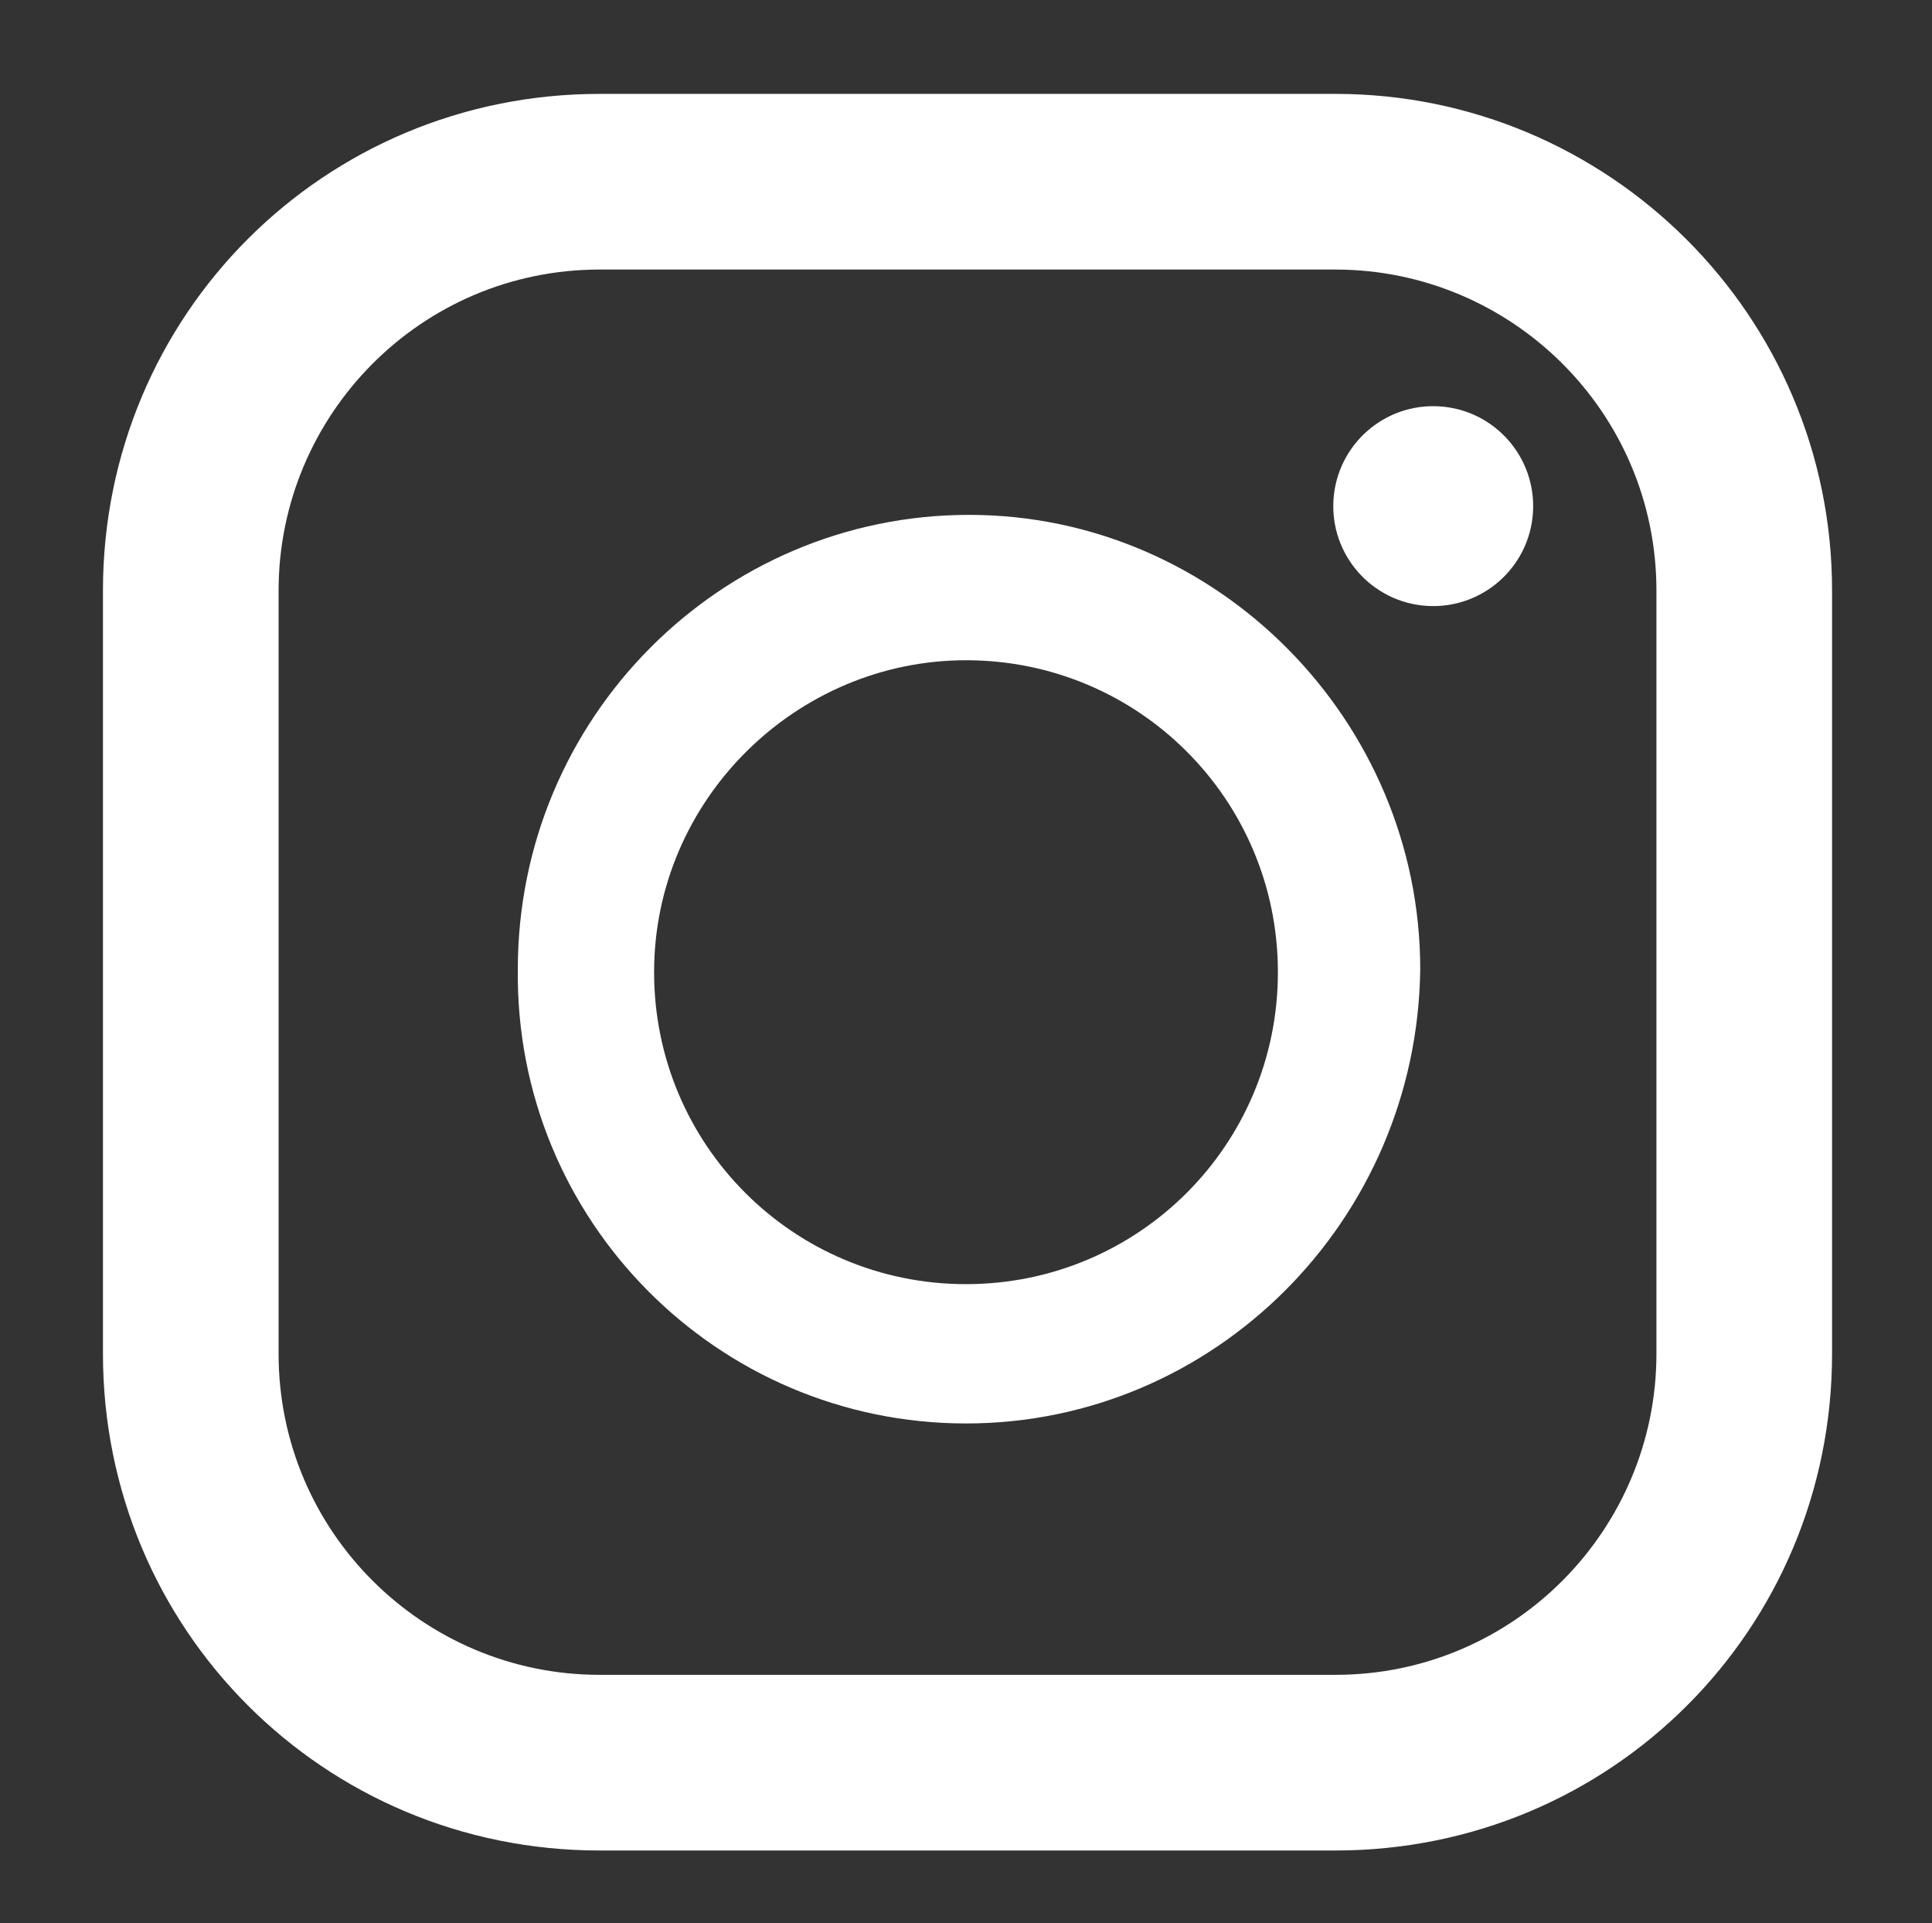
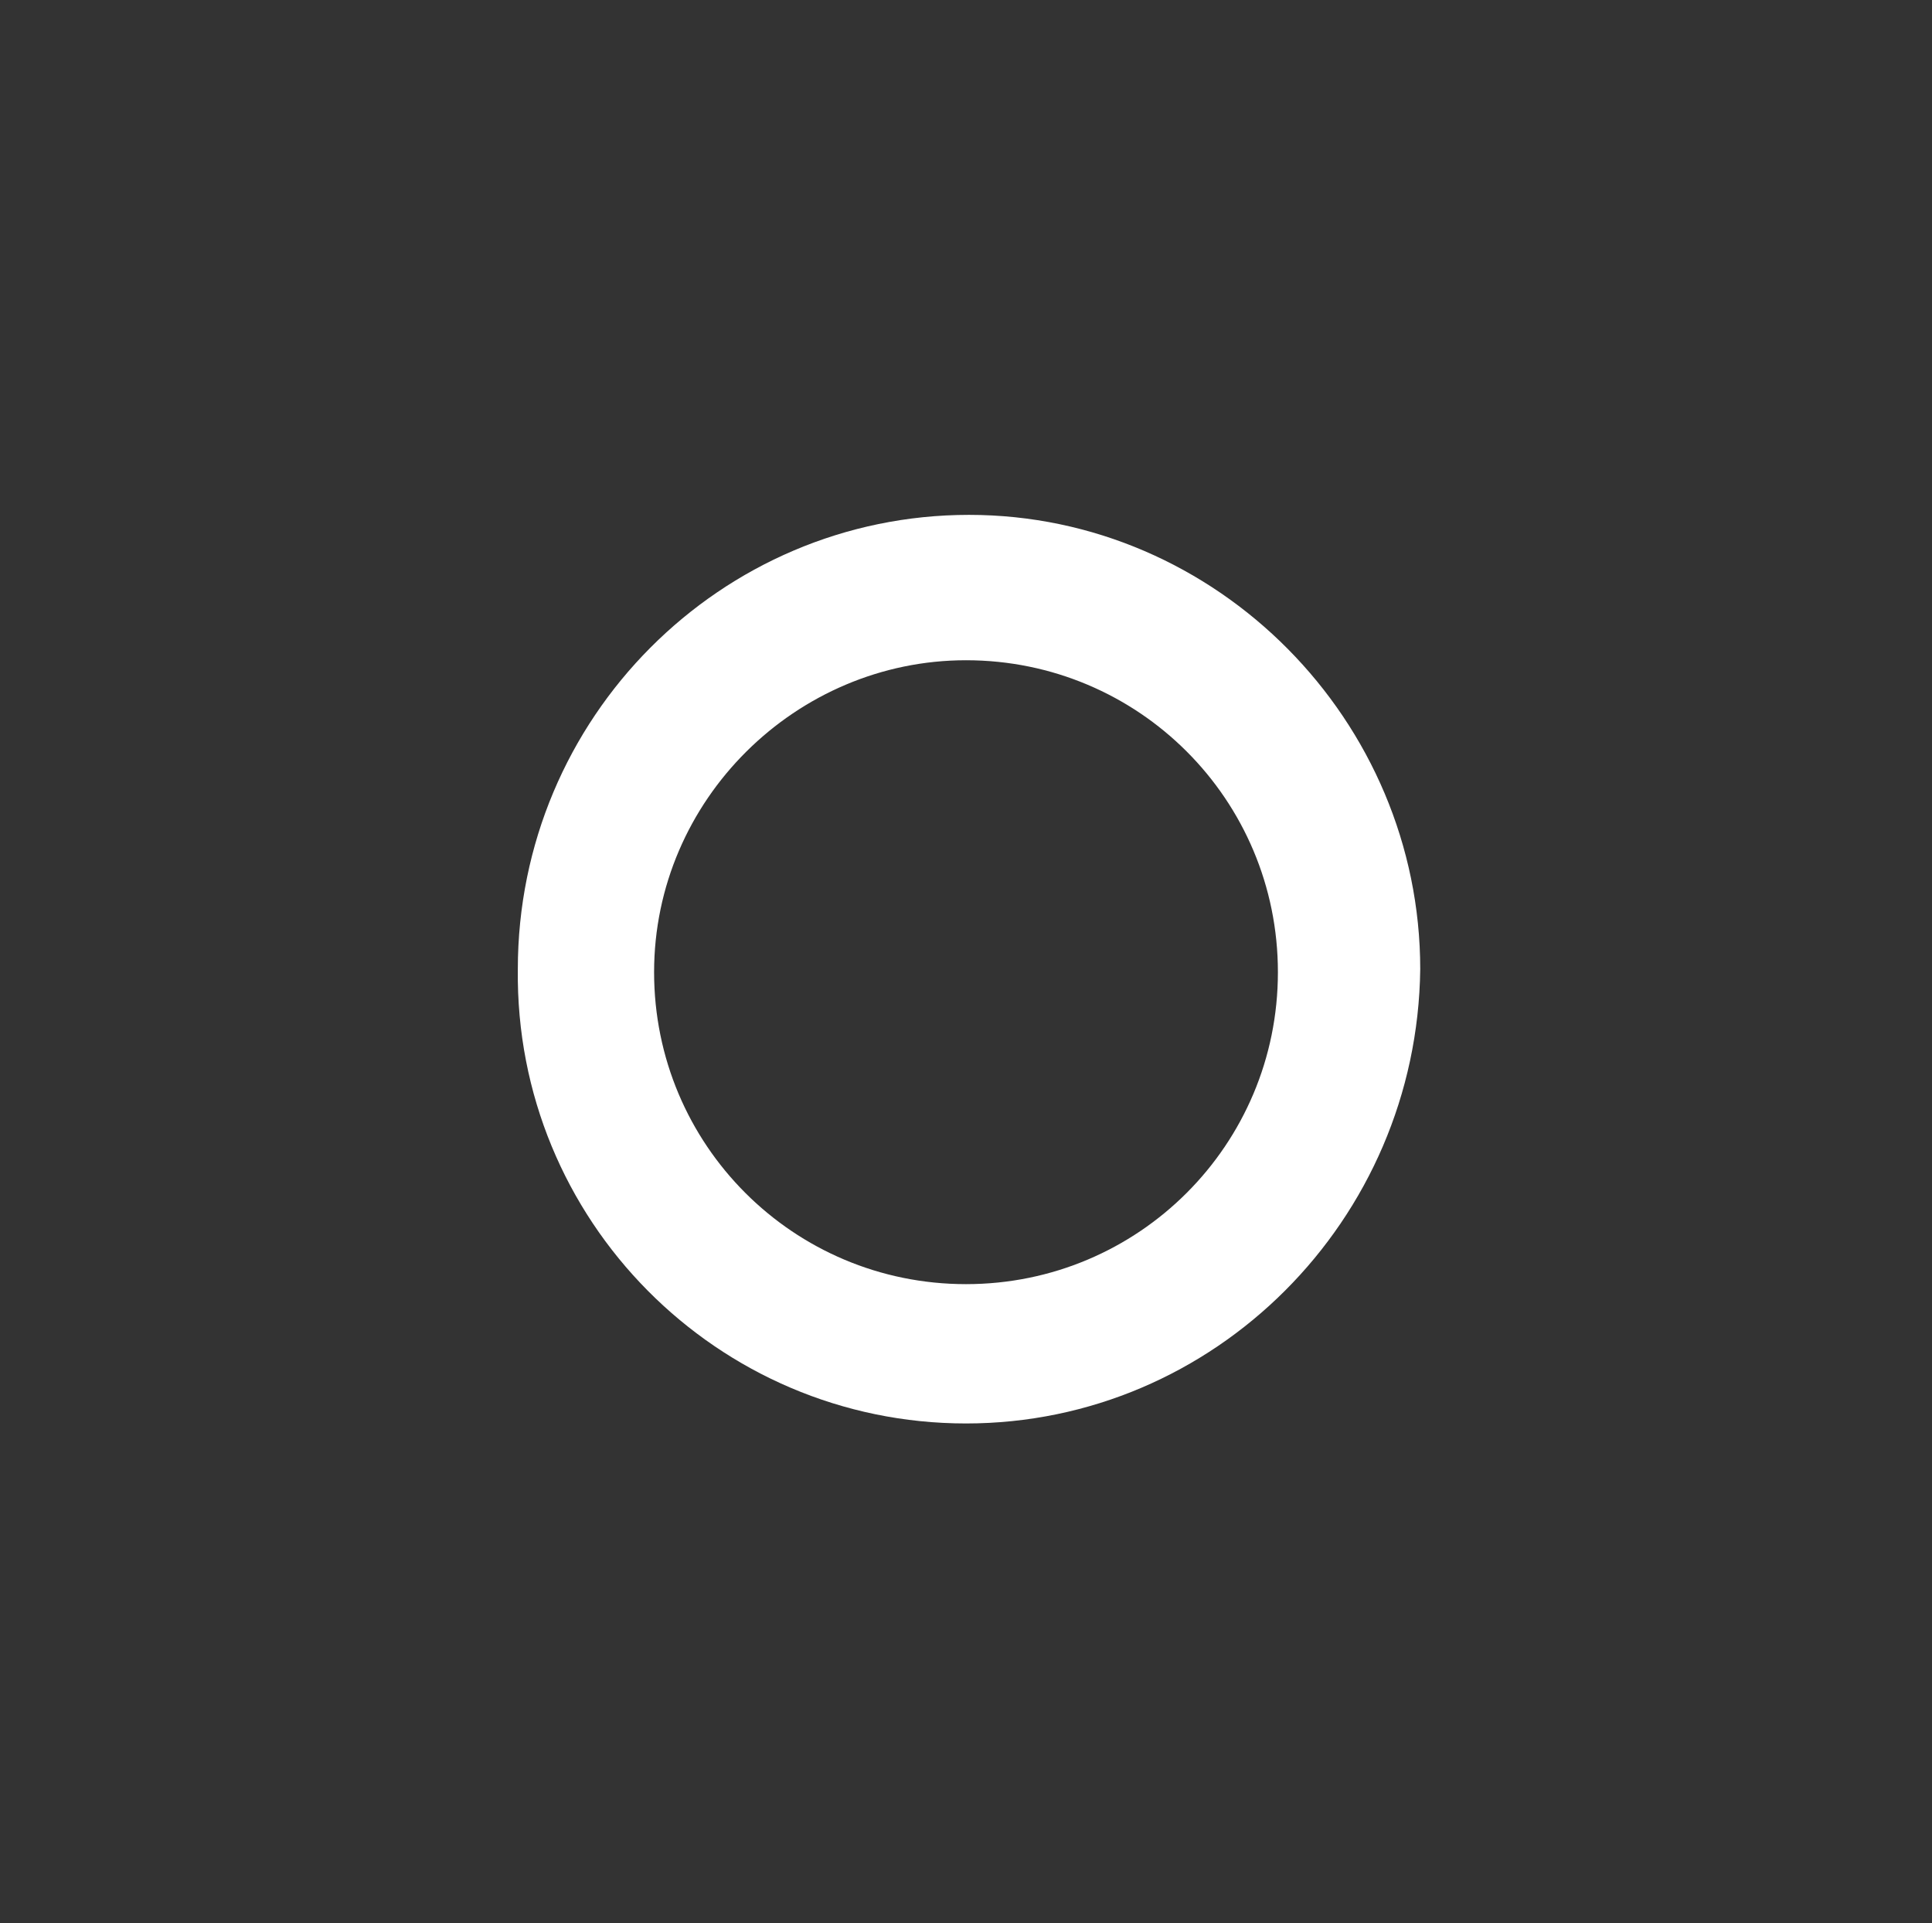
<svg xmlns="http://www.w3.org/2000/svg" version="1.1" id="レイヤー_1" x="0px" y="0px" viewBox="0 0 63.8 63.5" style="enable-background:new 0 0 63.8 63.5;" xml:space="preserve">
  <rect x="0" y="0" width="63.8" height="63.5" fill="#333333" stroke="none" />
  <style type="text/css">
	.st0{fill:#FFFFFF;}
</style>
  <g>
-     <path class="st0" d="M44.1,3.1l-24.3,0c-9.1,0-16.4,7.3-16.4,16.4l0,25.2c0,9.1,7.3,16.4,16.4,16.4l24.3,0   c9.1,0,16.4-7.3,16.4-16.4l0-25.2C60.5,10.4,53.1,3.1,44.1,3.1z M9.2,19.5c0-5.8,4.7-10.6,10.6-10.6l24.3,0   c5.8,0,10.6,4.7,10.6,10.6l0,25.2c0,5.8-4.7,10.6-10.6,10.6l-24.3,0c-5.8,0-10.6-4.7-10.6-10.6L9.2,19.5z" />
    <path class="st0" d="M31.9,47c8.2,0,14.9-6.7,15-15c0-8.2-6.7-15-14.9-15c-8.2,0-14.9,6.7-14.9,15C17,40.3,23.7,47,31.9,47z    M31.9,21.8c5.7,0,10.3,4.6,10.3,10.3c0,5.7-4.6,10.3-10.3,10.3c-5.7,0-10.3-4.6-10.3-10.3C21.6,26.4,26.3,21.8,31.9,21.8z" />
-     <ellipse transform="matrix(6.491063e-02 -0.998 0.998 6.491063e-02 27.592 62.833)" class="st0" cx="47.3" cy="16.7" rx="3.3" ry="3.3" />
  </g>
</svg>